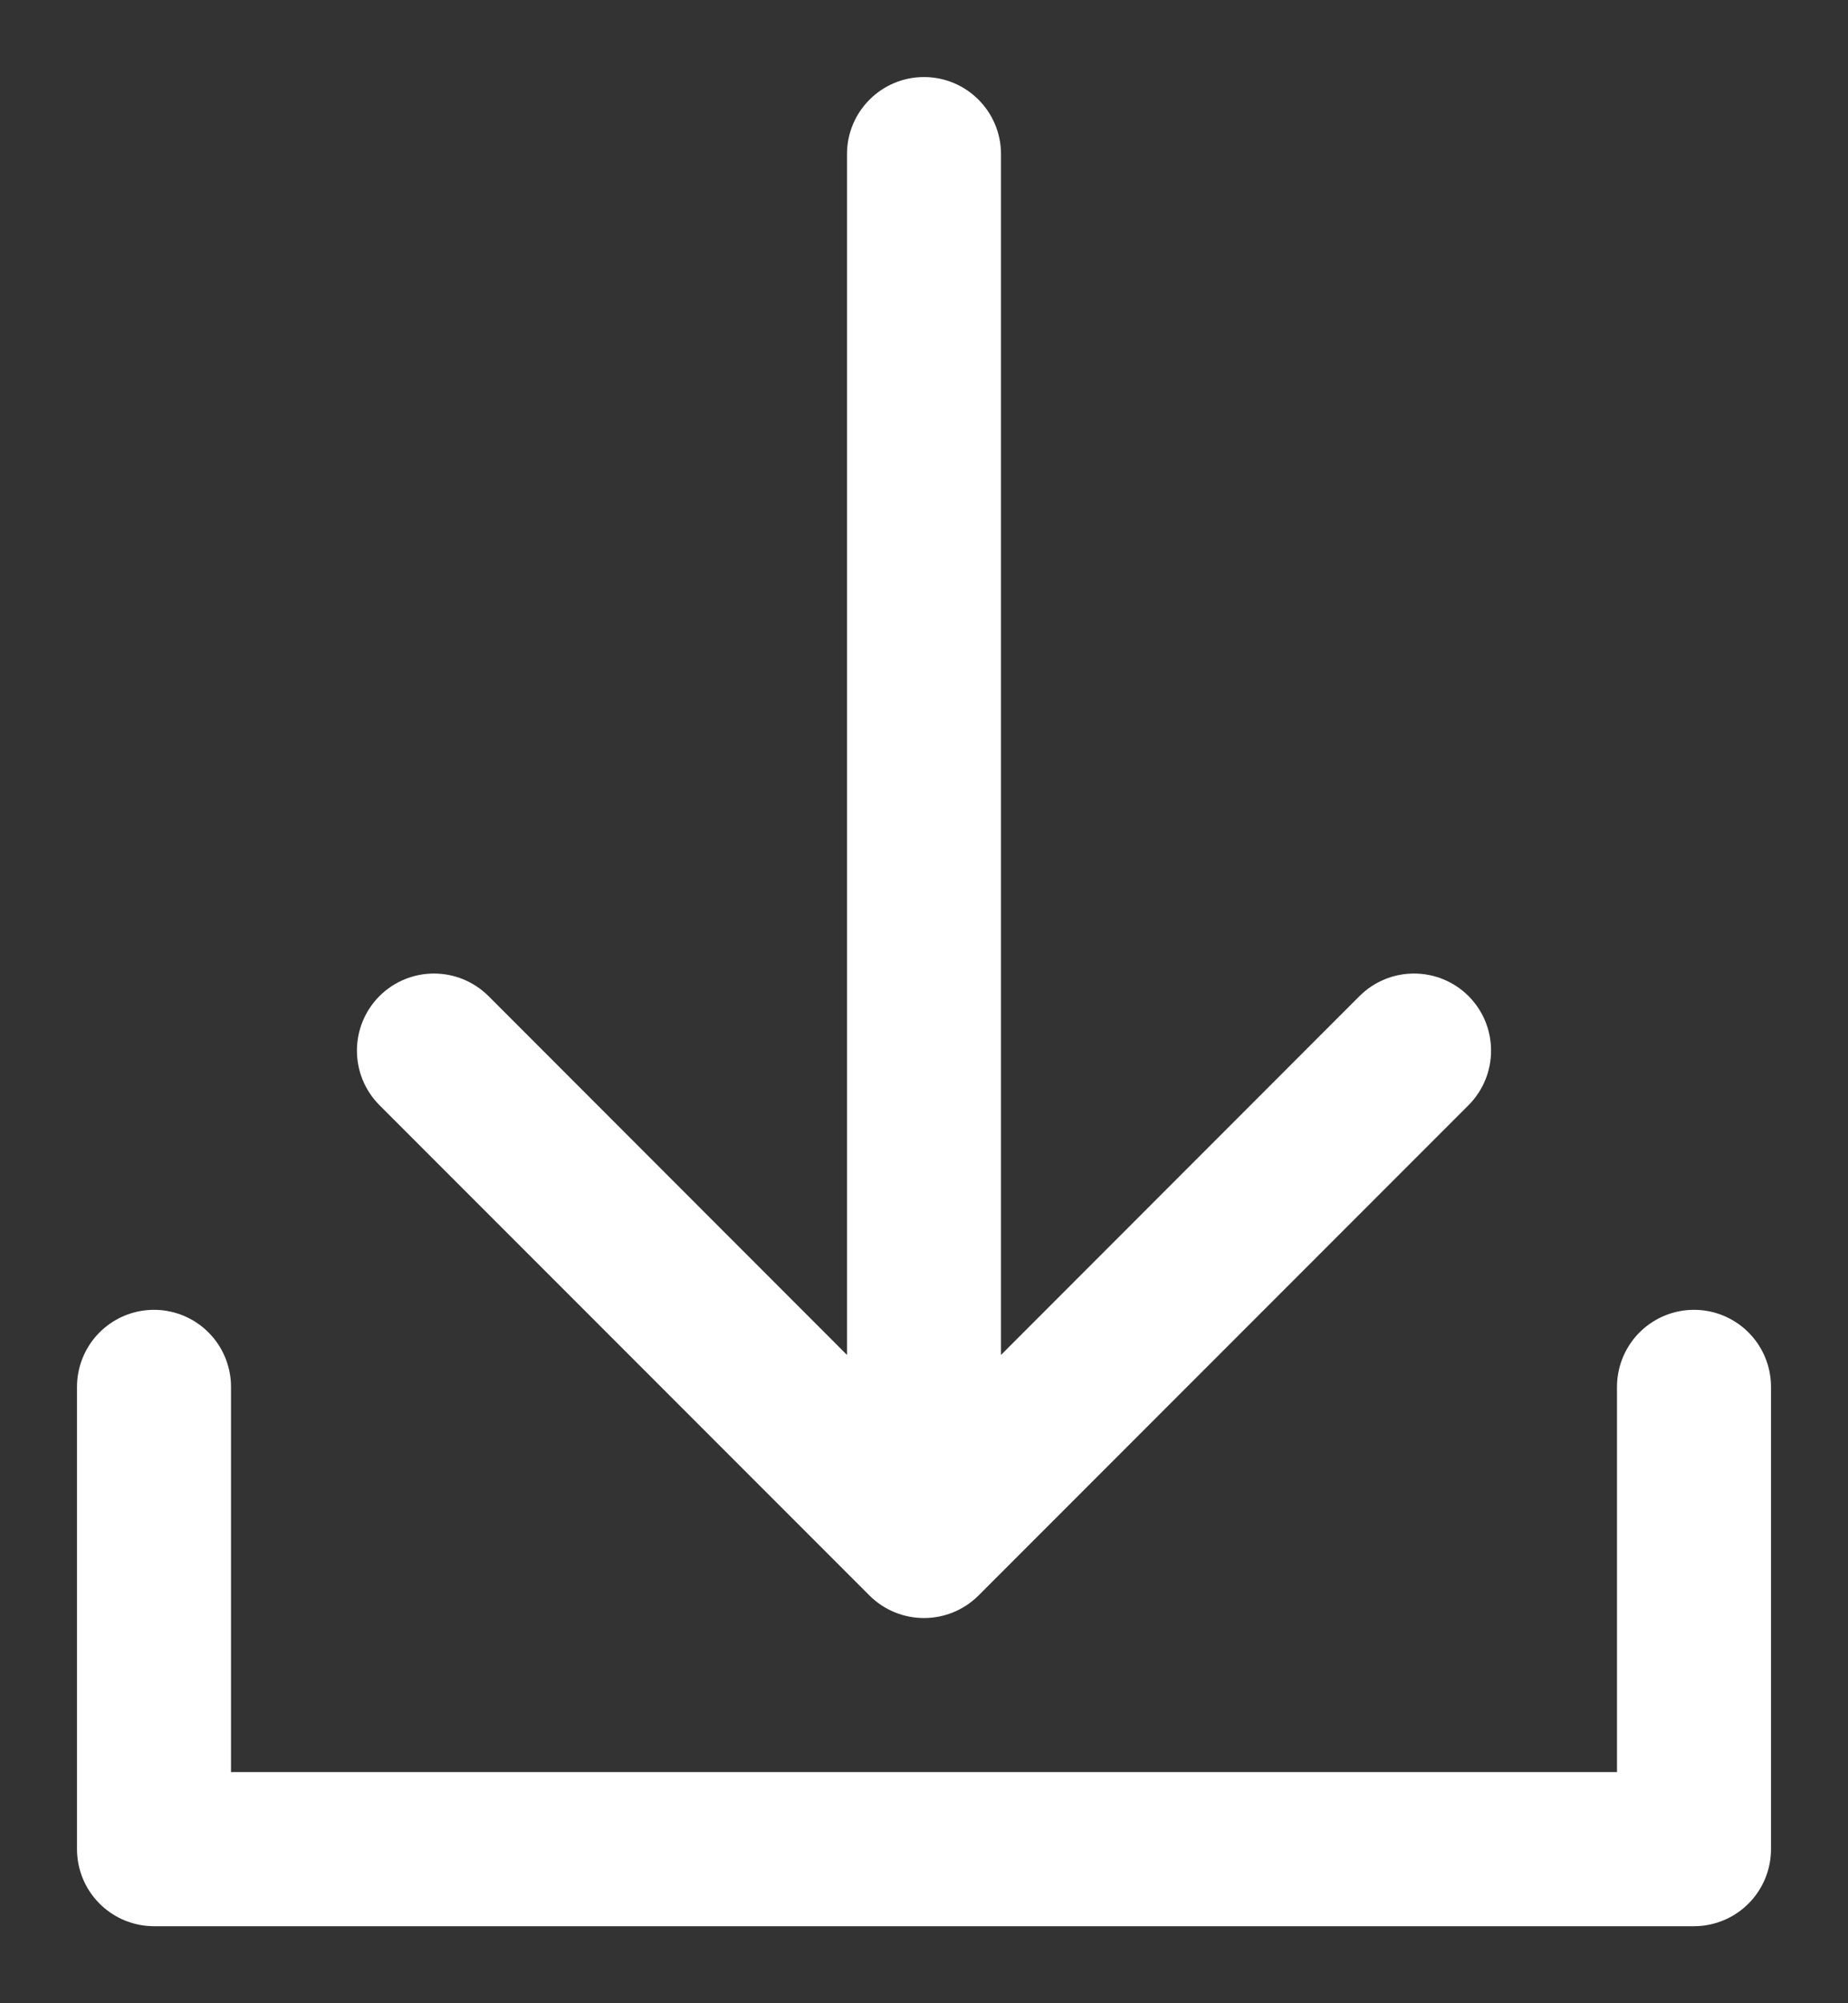
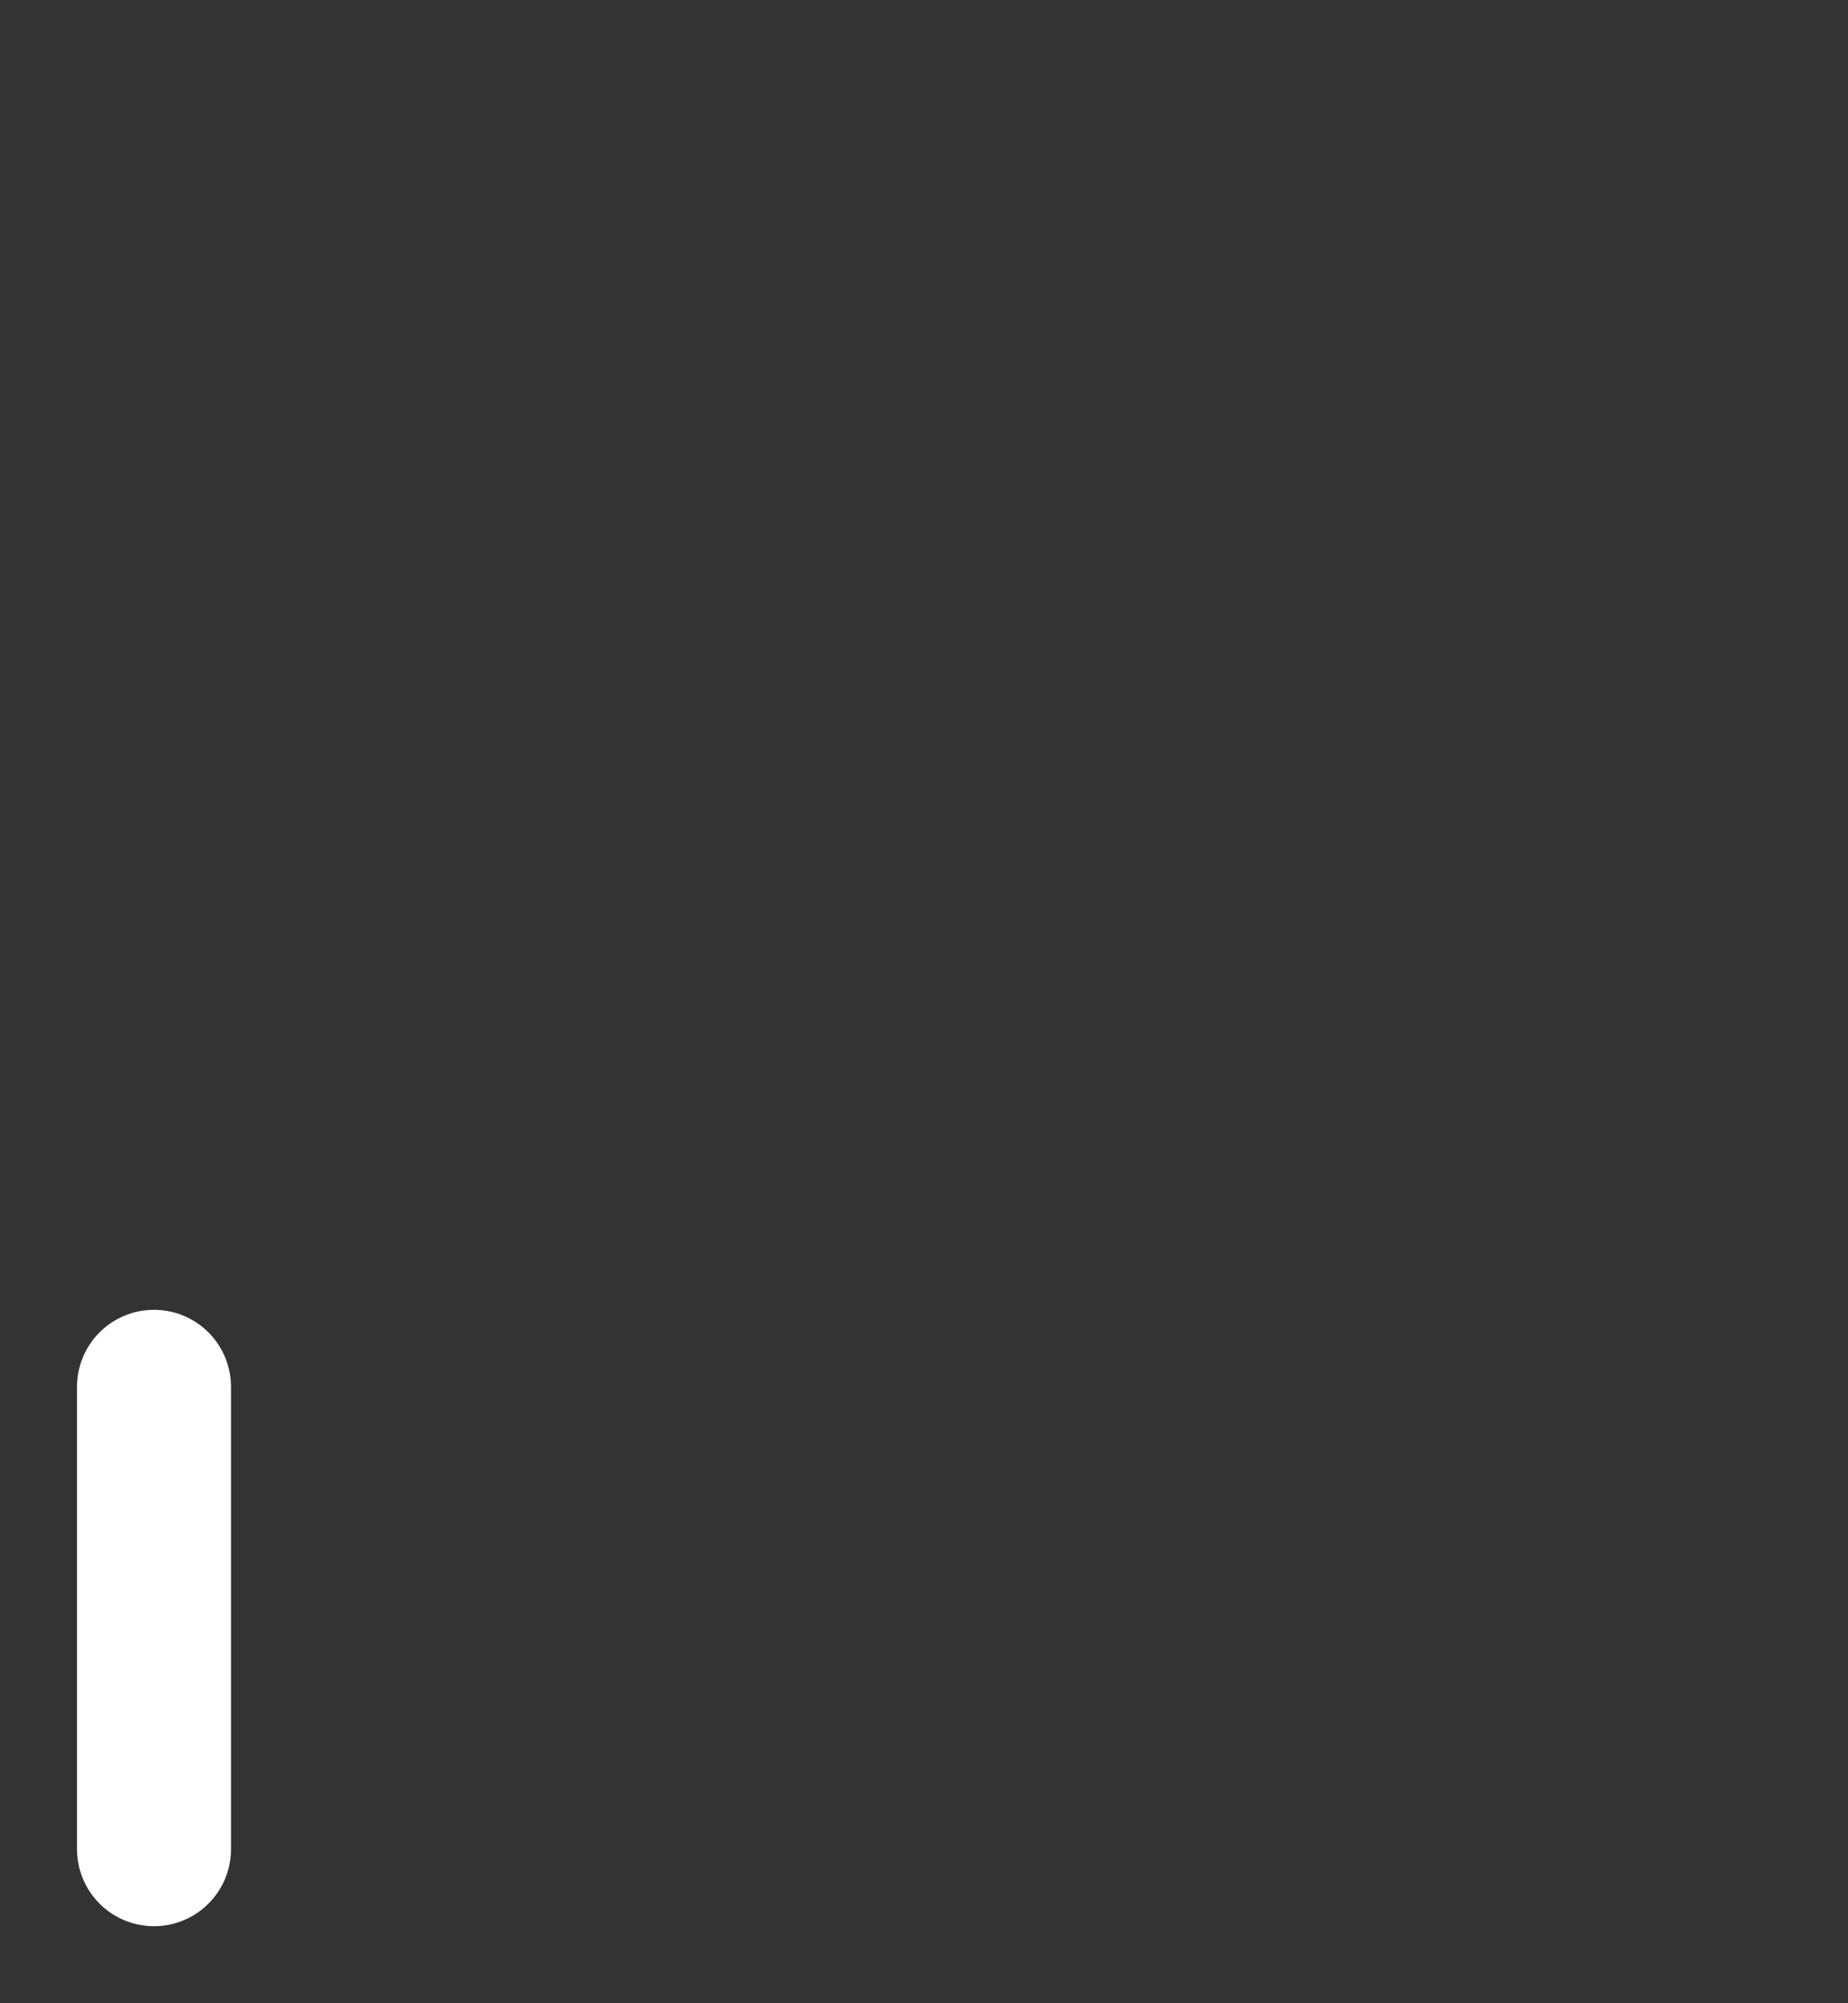
<svg xmlns="http://www.w3.org/2000/svg" width="12" height="13" viewBox="0 0 12 13" fill="none">
  <rect x="0" y="0" width="12" height="13" fill="#333333" stroke="none" />
-   <path d="M1 9V12H11V9" stroke="white" stroke-linecap="round" stroke-linejoin="round" />
-   <path d="M5.646 10.354C5.842 10.549 6.158 10.549 6.354 10.354L9.536 7.172C9.731 6.976 9.731 6.66 9.536 6.464C9.34 6.269 9.024 6.269 8.828 6.464L6 9.293L3.172 6.464C2.976 6.269 2.66 6.269 2.464 6.464C2.269 6.66 2.269 6.976 2.464 7.172L5.646 10.354ZM6.5 1C6.5 0.724 6.276 0.5 6 0.5C5.724 0.5 5.5 0.724 5.5 1L6.5 1ZM6.5 10L6.5 1L5.5 1L5.5 10L6.5 10Z" fill="white" />
+   <path d="M1 9V12V9" stroke="white" stroke-linecap="round" stroke-linejoin="round" />
</svg>